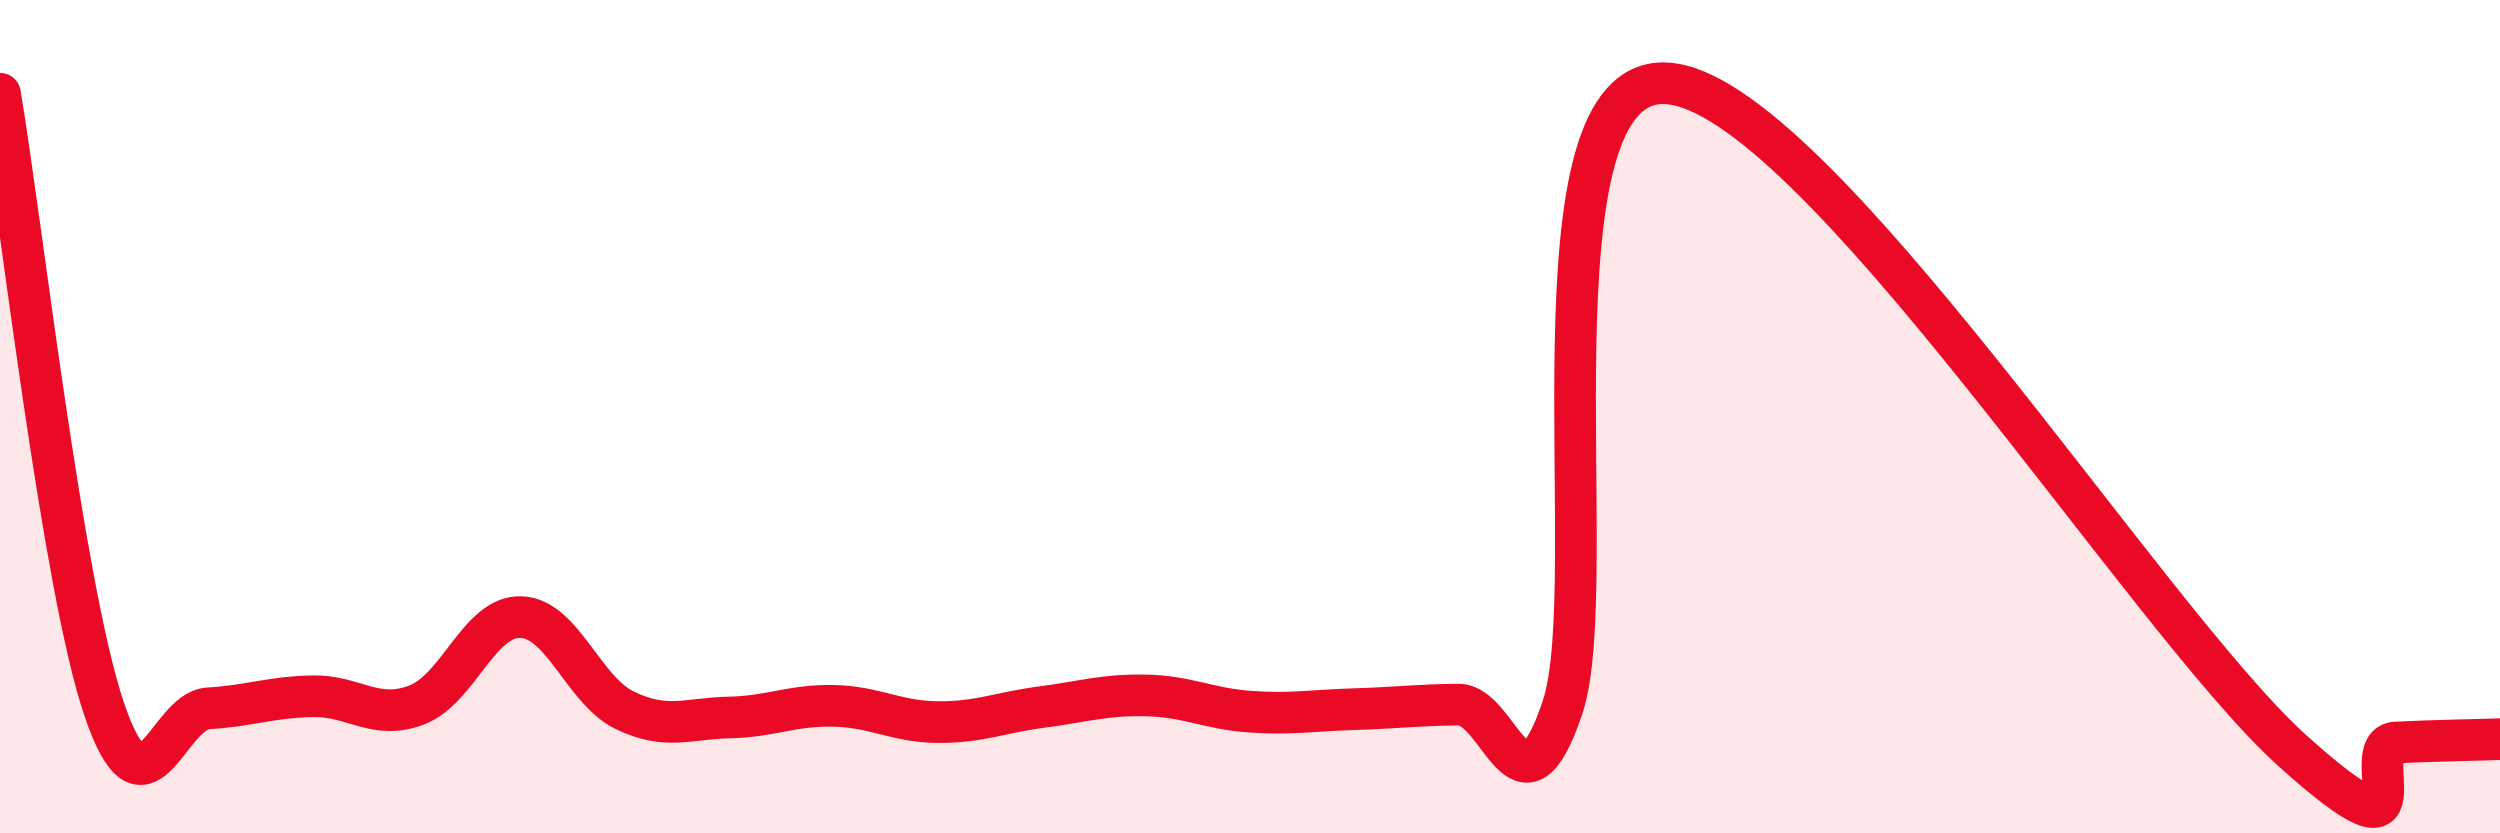
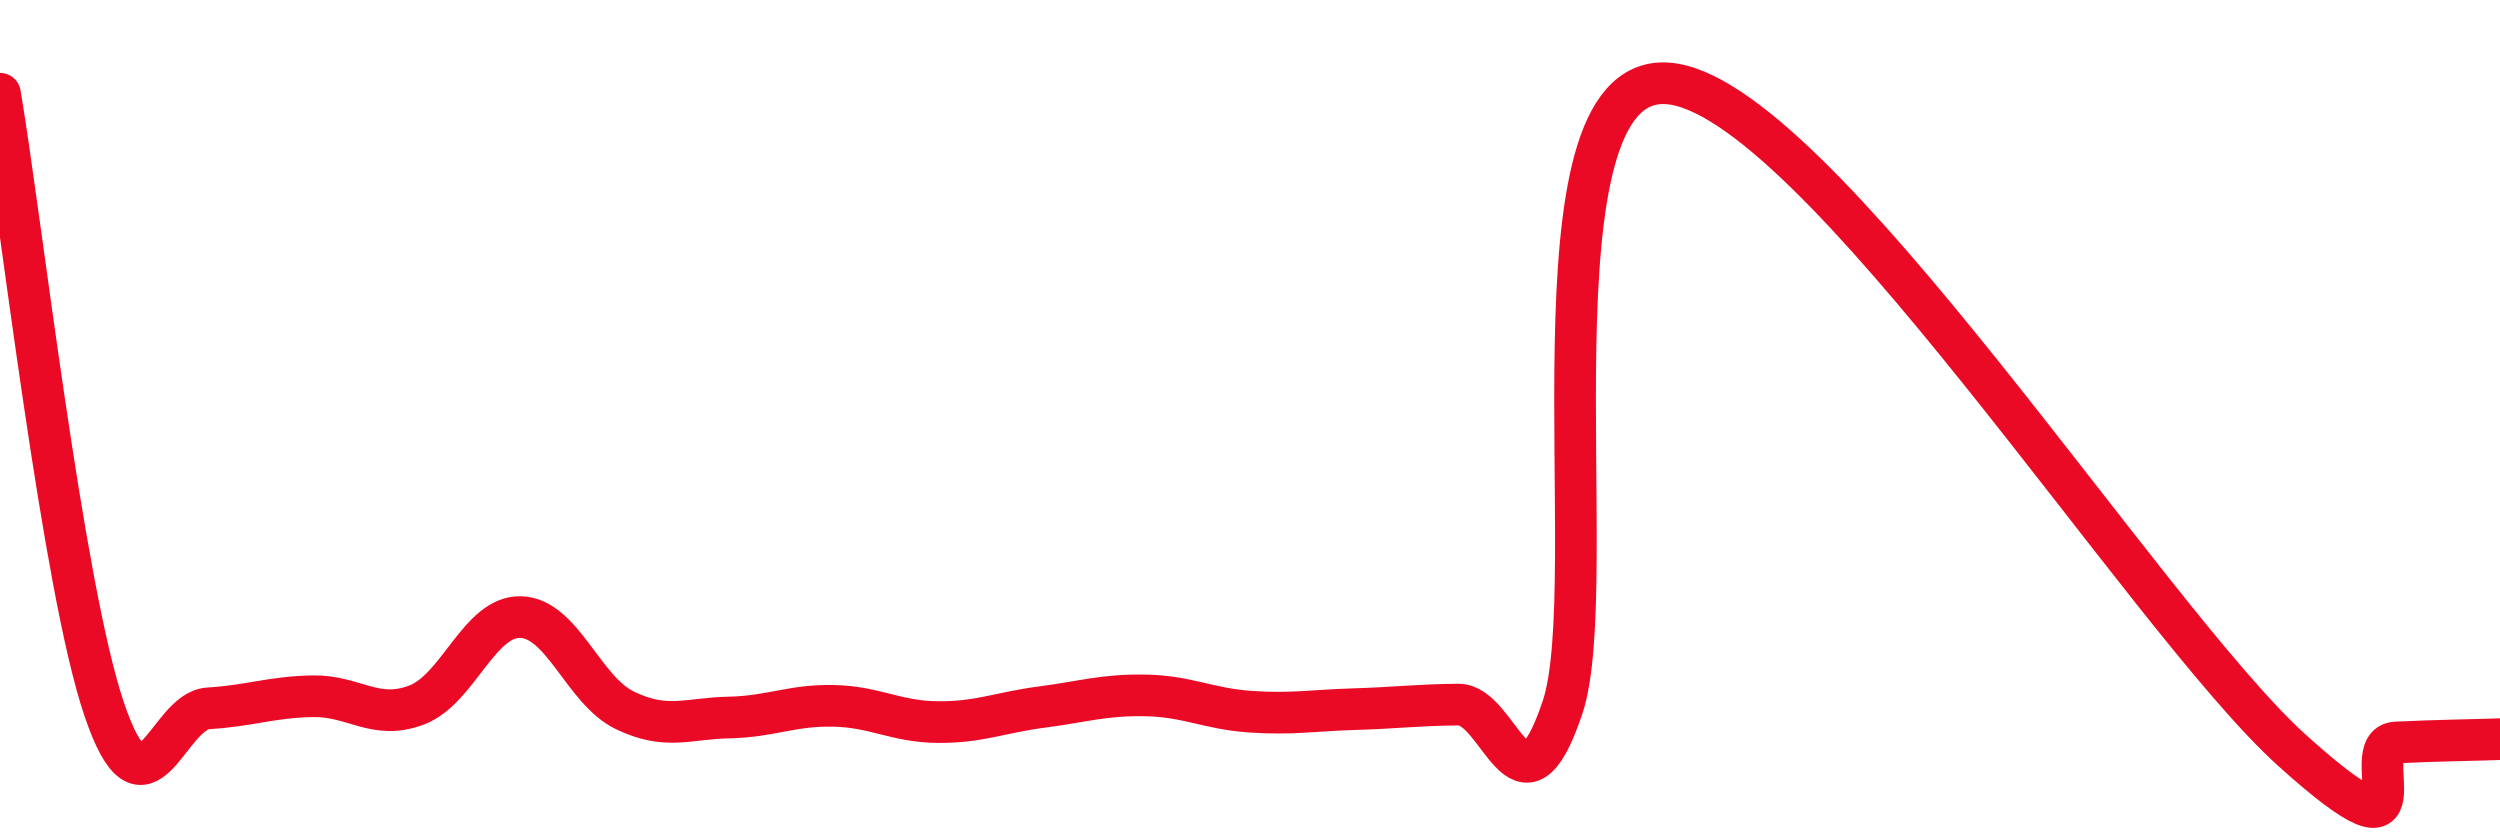
<svg xmlns="http://www.w3.org/2000/svg" width="60" height="20" viewBox="0 0 60 20">
-   <path d="M 0,2.25 C 0.5,5.2 1.5,14.07 2.5,17.02 C 3.5,19.97 4,17.06 5,17 C 6,16.94 6.5,16.73 7.5,16.71 C 8.5,16.69 9,17.3 10,16.92 C 11,16.54 11.5,14.78 12.5,14.81 C 13.5,14.84 14,16.57 15,17.05 C 16,17.53 16.5,17.24 17.5,17.22 C 18.5,17.2 19,16.92 20,16.94 C 21,16.96 21.5,17.32 22.5,17.33 C 23.5,17.34 24,17.1 25,16.97 C 26,16.84 26.5,16.67 27.5,16.69 C 28.5,16.71 29,17.01 30,17.08 C 31,17.15 31.5,17.05 32.5,17.02 C 33.5,16.99 34,16.92 35,16.91 C 36,16.9 36.5,19.96 37.5,16.98 C 38.5,14 36.5,1.8 40,2 C 43.5,2.2 51.5,14.84 55,18 C 58.5,21.16 56.5,17.87 57.5,17.82 C 58.5,17.77 59.5,17.76 60,17.74L60 20L0 20Z" fill="#EB0A25" opacity="0.1" stroke-linecap="round" stroke-linejoin="round" />
  <path d="M 0,2.25 C 0.5,5.2 1.5,14.07 2.5,17.02 C 3.5,19.97 4,17.06 5,17 C 6,16.94 6.5,16.73 7.5,16.71 C 8.5,16.69 9,17.3 10,16.92 C 11,16.54 11.5,14.78 12.5,14.81 C 13.5,14.84 14,16.57 15,17.05 C 16,17.53 16.5,17.24 17.5,17.22 C 18.5,17.2 19,16.92 20,16.94 C 21,16.96 21.5,17.32 22.5,17.33 C 23.5,17.34 24,17.1 25,16.97 C 26,16.84 26.5,16.67 27.5,16.69 C 28.5,16.71 29,17.01 30,17.08 C 31,17.15 31.5,17.05 32.5,17.02 C 33.5,16.99 34,16.92 35,16.91 C 36,16.9 36.5,19.96 37.5,16.98 C 38.5,14 36.5,1.8 40,2 C 43.5,2.2 51.5,14.84 55,18 C 58.5,21.16 56.5,17.87 57.5,17.82 C 58.5,17.77 59.5,17.76 60,17.74" stroke="#EB0A25" stroke-width="1" fill="none" stroke-linecap="round" stroke-linejoin="round" />
</svg>